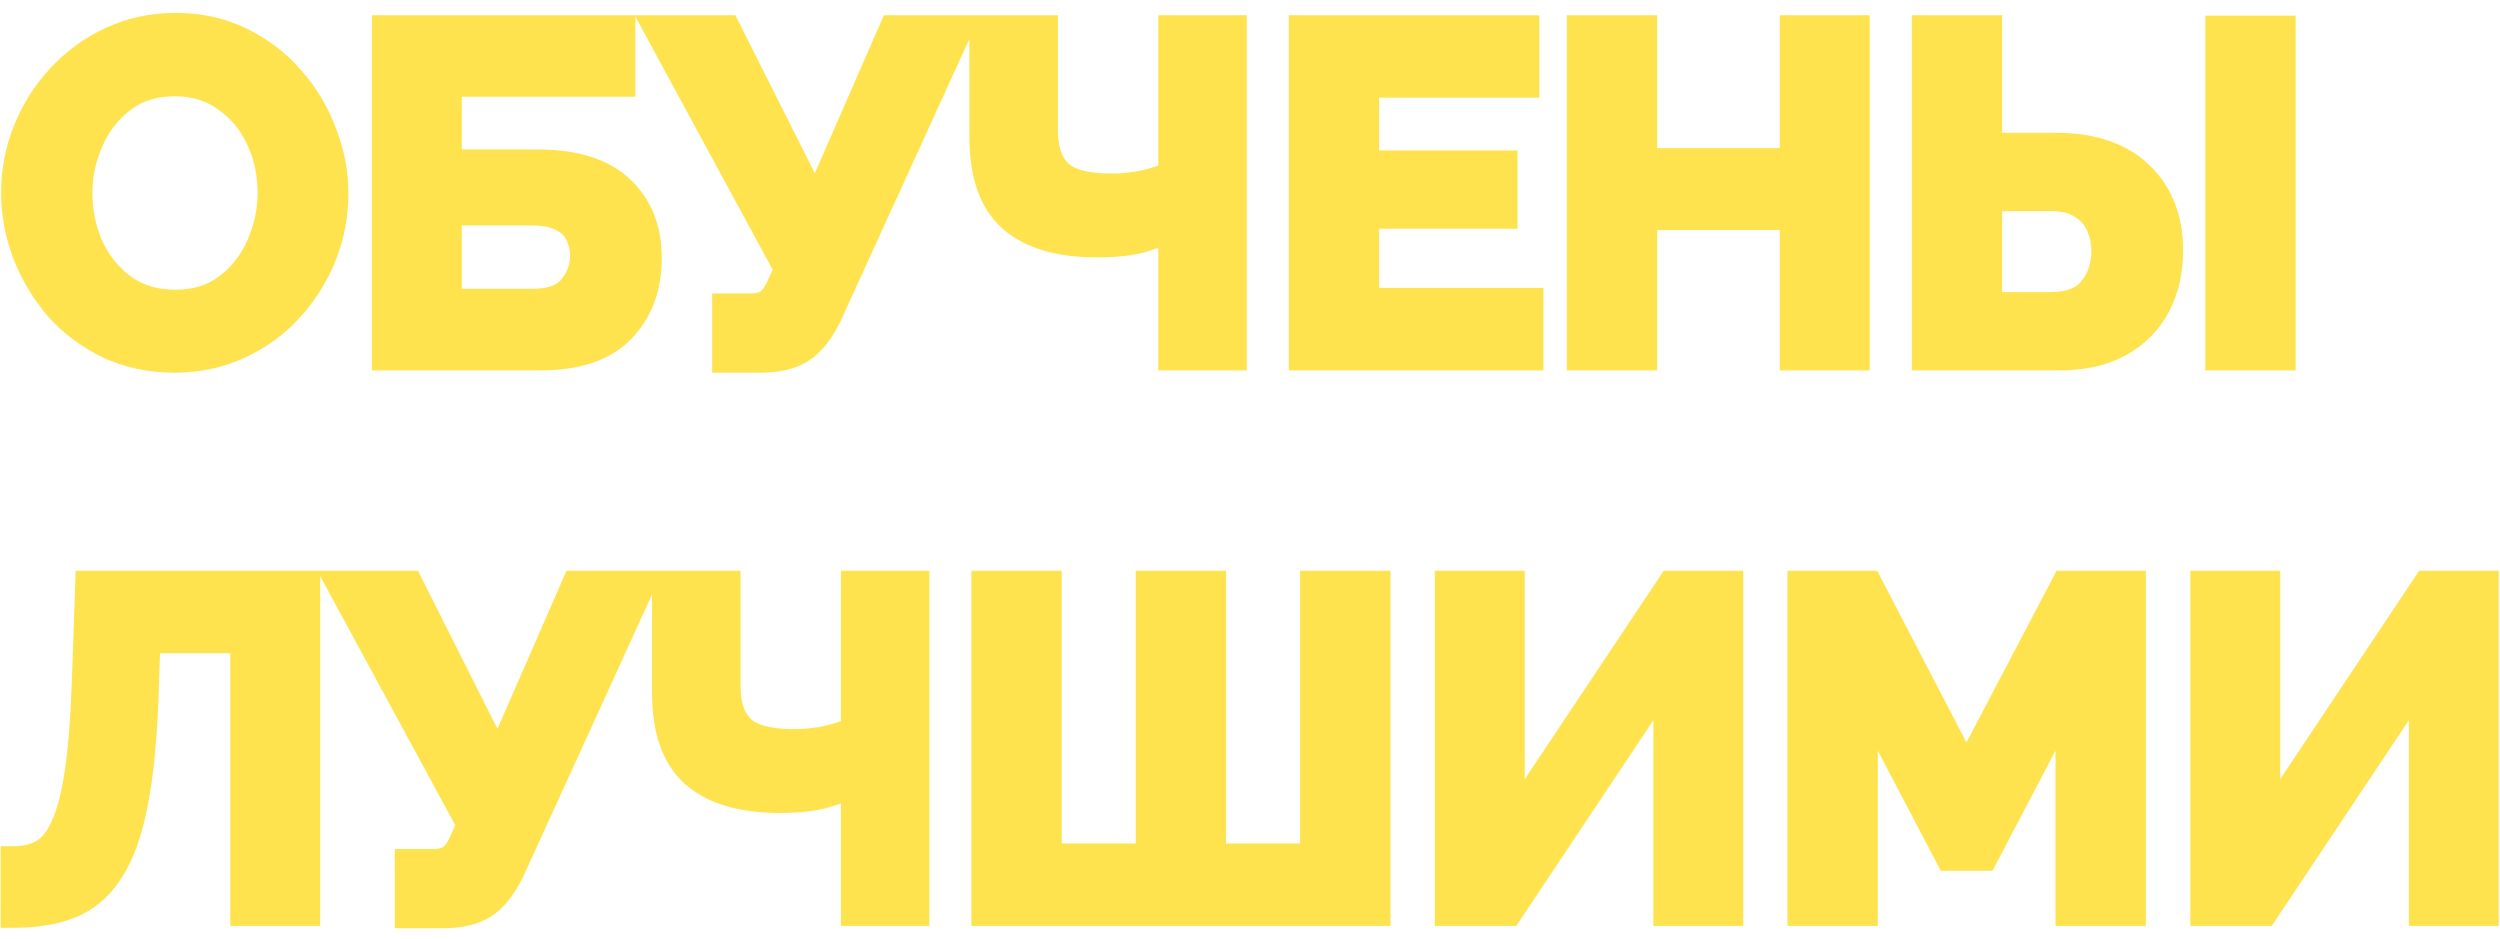
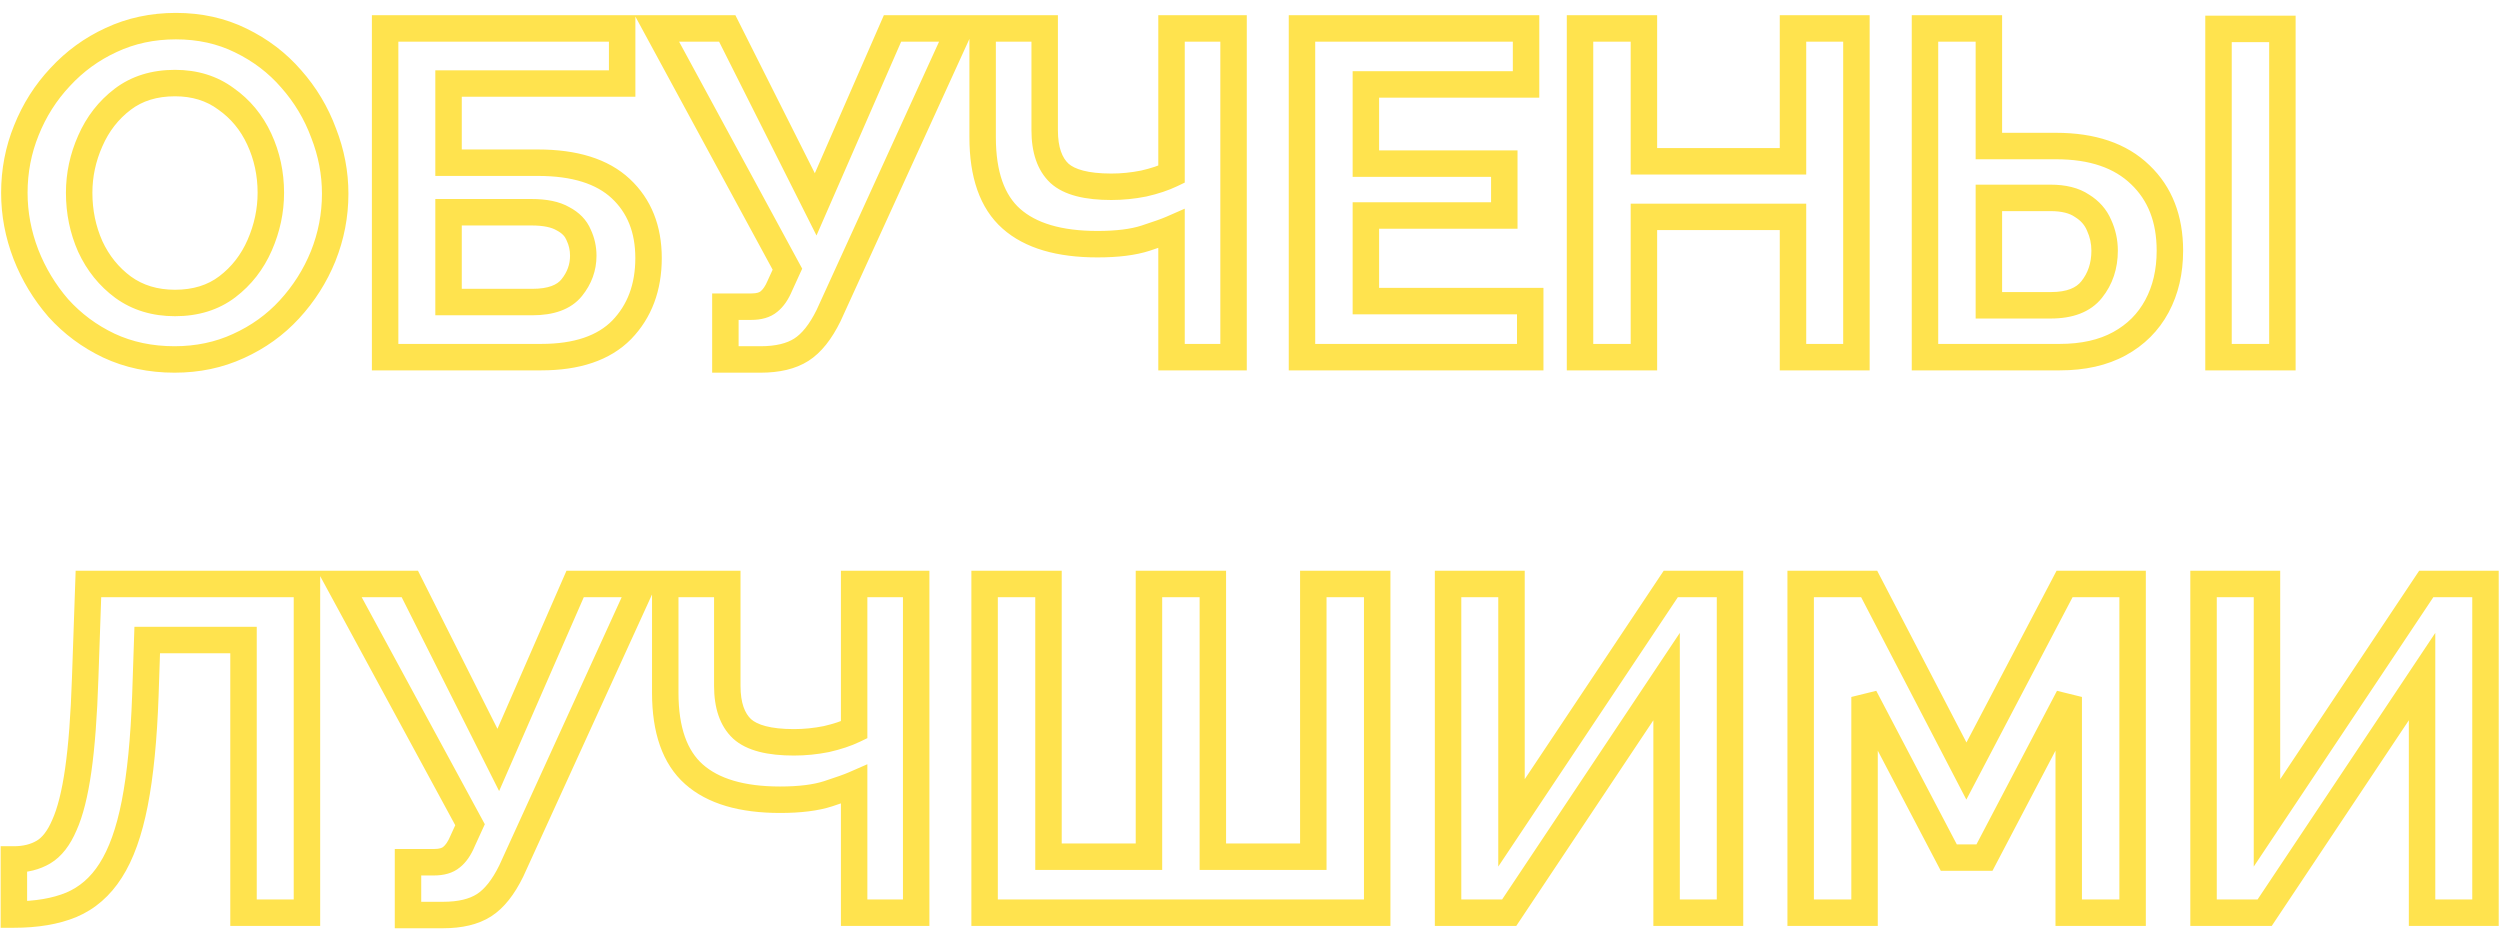
<svg xmlns="http://www.w3.org/2000/svg" width="189" height="71" viewBox="0 0 189 71" fill="none">
-   <path d="M13.195 27.175C11.375 27.175 9.718 26.825 8.225 26.125C6.755 25.425 5.483 24.48 4.41 23.29C3.36 22.077 2.543 20.723 1.96 19.23C1.377 17.713 1.085 16.162 1.085 14.575C1.085 12.918 1.388 11.343 1.995 9.85C2.602 8.333 3.453 6.992 4.55 5.825C5.647 4.635 6.93 3.702 8.4 3.025C9.893 2.325 11.527 1.975 13.3 1.975C15.097 1.975 16.73 2.337 18.2 3.06C19.693 3.783 20.965 4.752 22.015 5.965C23.088 7.178 23.905 8.543 24.465 10.06C25.048 11.553 25.34 13.082 25.34 14.645C25.34 16.278 25.037 17.853 24.43 19.37C23.823 20.863 22.972 22.205 21.875 23.395C20.802 24.562 19.518 25.483 18.025 26.16C16.555 26.837 14.945 27.175 13.195 27.175ZM5.985 14.575C5.985 16.022 6.265 17.375 6.825 18.635C7.408 19.895 8.237 20.922 9.31 21.715C10.407 22.508 11.713 22.905 13.23 22.905C14.793 22.905 16.112 22.497 17.185 21.68C18.258 20.863 19.075 19.813 19.635 18.53C20.195 17.247 20.475 15.928 20.475 14.575C20.475 13.128 20.183 11.775 19.6 10.515C19.017 9.255 18.177 8.24 17.08 7.47C16.007 6.677 14.723 6.28 13.23 6.28C11.667 6.28 10.348 6.688 9.275 7.505C8.202 8.322 7.385 9.372 6.825 10.655C6.265 11.915 5.985 13.222 5.985 14.575ZM29.115 27V2.15H47.035V6.315H33.91V12.3H40.665C43.442 12.3 45.53 12.953 46.93 14.26C48.33 15.567 49.03 17.317 49.03 19.51C49.03 21.727 48.353 23.535 47 24.935C45.647 26.312 43.617 27 40.91 27H29.115ZM33.91 22.835H40.245C41.645 22.835 42.637 22.473 43.22 21.75C43.803 21.027 44.095 20.222 44.095 19.335C44.095 18.775 43.978 18.25 43.745 17.76C43.535 17.247 43.138 16.838 42.555 16.535C41.995 16.208 41.202 16.045 40.175 16.045H33.91V22.835ZM54.839 27.175V23.185H56.799C57.382 23.185 57.826 23.057 58.129 22.8C58.456 22.543 58.736 22.135 58.969 21.575L59.529 20.35L49.659 2.15H54.979L61.664 15.45L67.474 2.15H72.549L62.644 23.85C62.037 25.087 61.349 25.95 60.579 26.44C59.809 26.93 58.782 27.175 57.499 27.175H54.839ZM88.567 27V17.305C88.194 17.468 87.541 17.702 86.608 18.005C85.674 18.308 84.461 18.46 82.968 18.46C80.074 18.46 77.904 17.818 76.457 16.535C75.011 15.252 74.287 13.198 74.287 10.375V2.15H78.978V9.85C78.978 11.32 79.351 12.405 80.097 13.105C80.844 13.782 82.151 14.12 84.017 14.12C84.834 14.12 85.651 14.038 86.468 13.875C87.284 13.688 87.984 13.455 88.567 13.175V2.15H93.257V27H88.567ZM115.685 22.765V27H98.43V2.15H115.37V6.385H103.26V12.37H113.725V16.29H103.26V22.765H115.685ZM140.345 2.15V27H135.55V16.395H124.28V27H119.45V2.15H124.28V12.195H135.55V2.15H140.345ZM145.529 27V2.15H150.359V11.04H155.434C158.188 11.04 160.311 11.763 161.804 13.21C163.298 14.633 164.044 16.547 164.044 18.95C164.044 20.537 163.718 21.937 163.064 23.15C162.411 24.363 161.466 25.308 160.229 25.985C158.993 26.662 157.488 27 155.714 27H145.529ZM167.719 27V2.185H172.549V27H167.719ZM150.359 23.08H155.049C156.473 23.08 157.499 22.683 158.129 21.89C158.783 21.073 159.109 20.093 159.109 18.95C159.109 18.273 158.969 17.632 158.689 17.025C158.433 16.418 158.001 15.928 157.394 15.555C156.811 15.158 156.018 14.96 155.014 14.96H150.359V23.08ZM18.41 69V48.385H11.13L10.99 52.585C10.873 55.875 10.605 58.593 10.185 60.74C9.765 62.887 9.158 64.578 8.365 65.815C7.595 67.028 6.603 67.892 5.39 68.405C4.2 68.895 2.753 69.14 1.05 69.14V64.975C1.913 64.975 2.66 64.788 3.29 64.415C3.92 64.042 4.445 63.365 4.865 62.385C5.308 61.405 5.658 60.017 5.915 58.22C6.172 56.423 6.347 54.102 6.44 51.255L6.685 44.15H23.205V69H18.41ZM30.845 69.175V65.185H32.805C33.388 65.185 33.831 65.057 34.135 64.8C34.462 64.543 34.742 64.135 34.975 63.575L35.535 62.35L25.665 44.15H30.985L37.67 57.45L43.48 44.15H48.555L38.65 65.85C38.043 67.087 37.355 67.95 36.585 68.44C35.815 68.93 34.788 69.175 33.505 69.175H30.845ZM64.573 69V59.305C64.2 59.468 63.547 59.702 62.613 60.005C61.68 60.308 60.467 60.46 58.973 60.46C56.08 60.46 53.91 59.818 52.463 58.535C51.017 57.252 50.293 55.198 50.293 52.375V44.15H54.983V51.85C54.983 53.32 55.357 54.405 56.103 55.105C56.85 55.782 58.157 56.12 60.023 56.12C60.84 56.12 61.657 56.038 62.473 55.875C63.29 55.688 63.99 55.455 64.573 55.175V44.15H69.263V69H64.573ZM74.436 69V44.15H79.266V64.765H86.861V44.15H91.691V64.765H99.286V44.15H104.116V69H74.436ZM109.474 69V44.15H114.269V62.21L126.309 44.15H130.789V69H125.994V51.15L114.094 69H109.474ZM156.395 69V52.69L150.025 64.835H147.33L140.96 52.69V69H136.13V44.15H141.31L148.66 58.29L156.08 44.15H161.225V69H156.395ZM166.588 69V44.15H171.383V62.21L183.423 44.15H187.903V69H183.108V51.15L171.208 69H166.588Z" fill="#FFE34E" />
  <path d="M8.225 26.125L7.795 27.028L7.801 27.03L8.225 26.125ZM4.41 23.29L3.654 23.944L3.661 23.952L3.667 23.96L4.41 23.29ZM1.96 19.23L1.027 19.589L1.029 19.594L1.96 19.23ZM1.995 9.85L2.921 10.226L2.923 10.221L1.995 9.85ZM4.55 5.825L5.279 6.51L5.285 6.503L4.55 5.825ZM8.4 3.025L8.818 3.933L8.824 3.93L8.4 3.025ZM18.2 3.06L17.759 3.957L17.764 3.96L18.2 3.06ZM22.015 5.965L21.259 6.619L21.266 6.628L22.015 5.965ZM24.465 10.06L23.527 10.406L23.53 10.415L23.534 10.424L24.465 10.06ZM24.43 19.37L25.357 19.746L25.358 19.741L24.43 19.37ZM21.875 23.395L21.14 22.717L21.139 22.718L21.875 23.395ZM18.025 26.16L17.612 25.249L17.607 25.252L18.025 26.16ZM6.825 18.635L5.911 19.041L5.914 19.048L5.918 19.055L6.825 18.635ZM9.31 21.715L8.716 22.519L8.724 22.525L9.31 21.715ZM17.185 21.68L17.791 22.476L17.185 21.68ZM19.635 18.53L20.552 18.93V18.93L19.635 18.53ZM19.6 10.515L18.692 10.935L19.6 10.515ZM17.08 7.47L16.486 8.274L16.495 8.281L16.505 8.288L17.08 7.47ZM9.275 7.505L8.669 6.709L8.669 6.709L9.275 7.505ZM6.825 10.655L7.739 11.061L7.742 11.055L6.825 10.655ZM13.195 26.175C11.506 26.175 9.997 25.851 8.649 25.22L7.801 27.03C9.44 27.799 11.244 28.175 13.195 28.175V26.175ZM8.655 25.222C7.301 24.578 6.137 23.711 5.153 22.62L3.667 23.96C4.83 25.249 6.209 26.272 7.795 27.028L8.655 25.222ZM5.166 22.636C4.191 21.508 3.433 20.253 2.891 18.866L1.029 19.594C1.653 21.193 2.529 22.645 3.654 23.944L5.166 22.636ZM2.893 18.871C2.353 17.466 2.085 16.036 2.085 14.575H0.085C0.085 16.287 0.4 17.961 1.027 19.589L2.893 18.871ZM2.085 14.575C2.085 13.044 2.365 11.597 2.921 10.226L1.069 9.474C0.412 11.09 0.085 12.793 0.085 14.575H2.085ZM2.923 10.221C3.485 8.818 4.269 7.584 5.279 6.51L3.821 5.14C2.637 6.4 1.719 7.848 1.067 9.479L2.923 10.221ZM5.285 6.503C6.293 5.41 7.468 4.555 8.818 3.933L7.982 2.117C6.392 2.848 5.001 3.86 3.815 5.147L5.285 6.503ZM8.824 3.93C10.175 3.297 11.662 2.975 13.3 2.975V0.975C11.391 0.975 9.612 1.353 7.976 2.12L8.824 3.93ZM13.3 2.975C14.959 2.975 16.439 3.308 17.759 3.957L18.642 2.163C17.021 1.365 15.235 0.975 13.3 0.975V2.975ZM17.764 3.96C19.139 4.626 20.301 5.512 21.259 6.619L22.771 5.311C21.629 3.991 20.247 2.941 18.636 2.16L17.764 3.96ZM21.266 6.628C22.257 7.748 23.01 9.006 23.527 10.406L25.403 9.714C24.8 8.081 23.919 6.608 22.764 5.302L21.266 6.628ZM23.534 10.424C24.073 11.804 24.34 13.209 24.34 14.645H26.34C26.34 12.954 26.024 11.302 25.396 9.696L23.534 10.424ZM24.34 14.645C24.34 16.151 24.061 17.6 23.502 18.999L25.358 19.741C26.012 18.107 26.34 16.406 26.34 14.645H24.34ZM23.503 18.994C22.942 20.375 22.155 21.615 21.14 22.717L22.61 24.073C23.788 22.795 24.704 21.351 25.357 19.746L23.503 18.994ZM21.139 22.718C20.16 23.782 18.988 24.626 17.612 25.249L18.438 27.071C20.049 26.341 21.444 25.341 22.611 24.072L21.139 22.718ZM17.607 25.252C16.278 25.863 14.813 26.175 13.195 26.175V28.175C15.077 28.175 16.832 27.81 18.443 27.068L17.607 25.252ZM4.985 14.575C4.985 16.155 5.292 17.647 5.911 19.041L7.739 18.229C7.238 17.103 6.985 15.889 6.985 14.575H4.985ZM5.918 19.055C6.568 20.461 7.502 21.622 8.716 22.519L9.904 20.911C8.972 20.221 8.248 19.329 7.732 18.215L5.918 19.055ZM8.724 22.525C10.011 23.457 11.529 23.905 13.23 23.905V21.905C11.897 21.905 10.802 21.56 9.896 20.905L8.724 22.525ZM13.23 23.905C14.976 23.905 16.516 23.445 17.791 22.476L16.579 20.884C15.707 21.548 14.611 21.905 13.23 21.905V23.905ZM17.791 22.476C19.005 21.552 19.926 20.363 20.552 18.93L18.718 18.13C18.224 19.263 17.512 20.175 16.579 20.884L17.791 22.476ZM20.552 18.93C21.165 17.525 21.475 16.071 21.475 14.575H19.475C19.475 15.786 19.225 16.968 18.718 18.13L20.552 18.93ZM21.475 14.575C21.475 12.989 21.154 11.492 20.508 10.095L18.692 10.935C19.212 12.058 19.475 13.267 19.475 14.575H21.475ZM20.508 10.095C19.853 8.681 18.901 7.526 17.655 6.652L16.505 8.288C17.453 8.954 18.18 9.829 18.692 10.935L20.508 10.095ZM17.674 6.666C16.409 5.73 14.911 5.28 13.23 5.28V7.28C14.536 7.28 15.605 7.623 16.486 8.274L17.674 6.666ZM13.23 5.28C11.484 5.28 9.944 5.74 8.669 6.709L9.881 8.301C10.753 7.637 11.849 7.28 13.23 7.28V5.28ZM8.669 6.709C7.455 7.633 6.534 8.822 5.908 10.255L7.742 11.055C8.236 9.922 8.948 9.01 9.881 8.301L8.669 6.709ZM5.911 10.249C5.295 11.634 4.985 13.079 4.985 14.575H6.985C6.985 13.364 7.235 12.196 7.739 11.061L5.911 10.249ZM29.115 27H28.115V28H29.115V27ZM29.115 2.15V1.15H28.115V2.15H29.115ZM47.035 2.15H48.035V1.15H47.035V2.15ZM47.035 6.315V7.315H48.035V6.315H47.035ZM33.91 6.315V5.315H32.91V6.315H33.91ZM33.91 12.3H32.91V13.3H33.91V12.3ZM47 24.935L47.713 25.636L47.719 25.63L47 24.935ZM33.91 22.835H32.91V23.835H33.91V22.835ZM43.22 21.75L43.998 22.378L43.22 21.75ZM43.745 17.76L42.819 18.139L42.83 18.165L42.842 18.19L43.745 17.76ZM42.555 16.535L42.051 17.399L42.072 17.411L42.094 17.422L42.555 16.535ZM33.91 16.045V15.045H32.91V16.045H33.91ZM30.115 27V2.15H28.115V27H30.115ZM29.115 3.15H47.035V1.15H29.115V3.15ZM46.035 2.15V6.315H48.035V2.15H46.035ZM47.035 5.315H33.91V7.315H47.035V5.315ZM32.91 6.315V12.3H34.91V6.315H32.91ZM33.91 13.3H40.665V11.3H33.91V13.3ZM40.665 13.3C43.301 13.3 45.102 13.921 46.248 14.991L47.612 13.529C45.959 11.985 43.582 11.3 40.665 11.3V13.3ZM46.248 14.991C47.415 16.08 48.03 17.55 48.03 19.51H50.03C50.03 17.084 49.245 15.053 47.612 13.529L46.248 14.991ZM48.03 19.51C48.03 21.506 47.429 23.053 46.281 24.24L47.719 25.63C49.278 24.017 50.03 21.947 50.03 19.51H48.03ZM46.287 24.234C45.187 25.353 43.458 26 40.91 26V28C43.775 28 46.107 27.27 47.713 25.636L46.287 24.234ZM40.91 26H29.115V28H40.91V26ZM33.91 23.835H40.245V21.835H33.91V23.835ZM40.245 23.835C41.791 23.835 43.145 23.436 43.998 22.378L42.442 21.122C42.128 21.511 41.499 21.835 40.245 21.835V23.835ZM43.998 22.378C44.718 21.486 45.095 20.462 45.095 19.335H43.095C43.095 19.982 42.889 20.567 42.442 21.122L43.998 22.378ZM45.095 19.335C45.095 18.631 44.947 17.959 44.648 17.33L42.842 18.19C43.01 18.541 43.095 18.919 43.095 19.335H45.095ZM44.671 17.381C44.355 16.61 43.769 16.039 43.016 15.648L42.094 17.422C42.508 17.638 42.715 17.884 42.819 18.139L44.671 17.381ZM43.059 15.671C42.282 15.218 41.285 15.045 40.175 15.045V17.045C41.118 17.045 41.709 17.199 42.051 17.399L43.059 15.671ZM40.175 15.045H33.91V17.045H40.175V15.045ZM32.91 16.045V22.835H34.91V16.045H32.91ZM54.839 27.175H53.839V28.175H54.839V27.175ZM54.839 23.185V22.185H53.839V23.185H54.839ZM58.129 22.8L57.511 22.014L57.497 22.025L57.483 22.037L58.129 22.8ZM58.969 21.575L58.059 21.159L58.052 21.175L58.046 21.19L58.969 21.575ZM59.529 20.35L60.438 20.766L60.646 20.312L60.408 19.873L59.529 20.35ZM49.659 2.15V1.15H47.979L48.78 2.627L49.659 2.15ZM54.979 2.15L55.873 1.701L55.596 1.15H54.979V2.15ZM61.664 15.45L60.77 15.899L61.727 17.803L62.58 15.85L61.664 15.45ZM67.474 2.15V1.15H66.82L66.558 1.75L67.474 2.15ZM72.549 2.15L73.459 2.565L74.105 1.15H72.549V2.15ZM62.644 23.85L63.542 24.29L63.548 24.278L63.554 24.265L62.644 23.85ZM60.579 26.44L60.042 25.596L60.579 26.44ZM55.839 27.175V23.185H53.839V27.175H55.839ZM54.839 24.185H56.799V22.185H54.839V24.185ZM56.799 24.185C57.511 24.185 58.223 24.03 58.775 23.563L57.483 22.037C57.428 22.083 57.254 22.185 56.799 22.185V24.185ZM58.747 23.586C59.256 23.186 59.621 22.61 59.892 21.96L58.046 21.19C57.85 21.66 57.656 21.9 57.511 22.014L58.747 23.586ZM59.879 21.991L60.438 20.766L58.62 19.934L58.059 21.159L59.879 21.991ZM60.408 19.873L50.538 1.673L48.78 2.627L58.65 20.827L60.408 19.873ZM49.659 3.15H54.979V1.15H49.659V3.15ZM54.086 2.599L60.77 15.899L62.557 15.001L55.873 1.701L54.086 2.599ZM62.58 15.85L68.39 2.55L66.558 1.75L60.748 15.05L62.58 15.85ZM67.474 3.15H72.549V1.15H67.474V3.15ZM71.639 1.735L61.734 23.435L63.554 24.265L73.459 2.565L71.639 1.735ZM61.746 23.41C61.182 24.559 60.597 25.243 60.042 25.596L61.116 27.284C62.101 26.657 62.892 25.614 63.542 24.29L61.746 23.41ZM60.042 25.596C59.485 25.951 58.666 26.175 57.499 26.175V28.175C58.899 28.175 60.133 27.909 61.116 27.284L60.042 25.596ZM57.499 26.175H54.839V28.175H57.499V26.175ZM88.567 27H87.567V28H88.567V27ZM88.567 17.305H89.567V15.776L88.167 16.389L88.567 17.305ZM86.608 18.005L86.917 18.956L86.608 18.005ZM76.457 16.535L77.121 15.787L76.457 16.535ZM74.287 2.15V1.15H73.287V2.15H74.287ZM78.978 2.15H79.978V1.15H78.978V2.15ZM80.097 13.105L79.414 13.835L79.42 13.84L79.426 13.846L80.097 13.105ZM86.468 13.875L86.664 14.856L86.677 14.853L86.69 14.85L86.468 13.875ZM88.567 13.175L89 14.076L89.567 13.804V13.175H88.567ZM88.567 2.15V1.15H87.567V2.15H88.567ZM93.257 2.15H94.257V1.15H93.257V2.15ZM93.257 27V28H94.257V27H93.257ZM89.567 27V17.305H87.567V27H89.567ZM88.167 16.389C87.843 16.53 87.232 16.751 86.298 17.054L86.917 18.956C87.85 18.653 88.545 18.406 88.968 18.221L88.167 16.389ZM86.298 17.054C85.503 17.313 84.405 17.46 82.968 17.46V19.46C84.517 19.46 85.846 19.304 86.917 18.956L86.298 17.054ZM82.968 17.46C80.201 17.46 78.312 16.844 77.121 15.787L75.794 17.283C77.496 18.793 79.948 19.46 82.968 19.46V17.46ZM77.121 15.787C75.972 14.767 75.287 13.046 75.287 10.375H73.287C73.287 13.35 74.05 15.736 75.794 17.283L77.121 15.787ZM75.287 10.375V2.15H73.287V10.375H75.287ZM74.287 3.15H78.978V1.15H74.287V3.15ZM77.978 2.15V9.85H79.978V2.15H77.978ZM77.978 9.85C77.978 11.474 78.391 12.876 79.414 13.835L80.781 12.376C80.311 11.934 79.978 11.166 79.978 9.85H77.978ZM79.426 13.846C80.46 14.783 82.091 15.12 84.017 15.12V13.12C82.211 13.12 81.229 12.78 80.769 12.364L79.426 13.846ZM84.017 15.12C84.901 15.12 85.784 15.032 86.664 14.856L86.271 12.894C85.518 13.045 84.767 13.12 84.017 13.12V15.12ZM86.69 14.85C87.559 14.651 88.334 14.396 89 14.076L88.135 12.274C87.635 12.514 87.009 12.726 86.245 12.9L86.69 14.85ZM89.567 13.175V2.15H87.567V13.175H89.567ZM88.567 3.15H93.257V1.15H88.567V3.15ZM92.257 2.15V27H94.257V2.15H92.257ZM93.257 26H88.567V28H93.257V26ZM115.685 22.765H116.685V21.765H115.685V22.765ZM115.685 27V28H116.685V27H115.685ZM98.43 27H97.43V28H98.43V27ZM98.43 2.15V1.15H97.43V2.15H98.43ZM115.37 2.15H116.37V1.15H115.37V2.15ZM115.37 6.385V7.385H116.37V6.385H115.37ZM103.26 6.385V5.385H102.26V6.385H103.26ZM103.26 12.37H102.26V13.37H103.26V12.37ZM113.725 12.37H114.725V11.37H113.725V12.37ZM113.725 16.29V17.29H114.725V16.29H113.725ZM103.26 16.29V15.29H102.26V16.29H103.26ZM103.26 22.765H102.26V23.765H103.26V22.765ZM114.685 22.765V27H116.685V22.765H114.685ZM115.685 26H98.43V28H115.685V26ZM99.43 27V2.15H97.43V27H99.43ZM98.43 3.15H115.37V1.15H98.43V3.15ZM114.37 2.15V6.385H116.37V2.15H114.37ZM115.37 5.385H103.26V7.385H115.37V5.385ZM102.26 6.385V12.37H104.26V6.385H102.26ZM103.26 13.37H113.725V11.37H103.26V13.37ZM112.725 12.37V16.29H114.725V12.37H112.725ZM113.725 15.29H103.26V17.29H113.725V15.29ZM102.26 16.29V22.765H104.26V16.29H102.26ZM103.26 23.765H115.685V21.765H103.26V23.765ZM140.345 2.15H141.345V1.15H140.345V2.15ZM140.345 27V28H141.345V27H140.345ZM135.55 27H134.55V28H135.55V27ZM135.55 16.395H136.55V15.395H135.55V16.395ZM124.28 16.395V15.395H123.28V16.395H124.28ZM124.28 27V28H125.28V27H124.28ZM119.45 27H118.45V28H119.45V27ZM119.45 2.15V1.15H118.45V2.15H119.45ZM124.28 2.15H125.28V1.15H124.28V2.15ZM124.28 12.195H123.28V13.195H124.28V12.195ZM135.55 12.195V13.195H136.55V12.195H135.55ZM135.55 2.15V1.15H134.55V2.15H135.55ZM139.345 2.15V27H141.345V2.15H139.345ZM140.345 26H135.55V28H140.345V26ZM136.55 27V16.395H134.55V27H136.55ZM135.55 15.395H124.28V17.395H135.55V15.395ZM123.28 16.395V27H125.28V16.395H123.28ZM124.28 26H119.45V28H124.28V26ZM120.45 27V2.15H118.45V27H120.45ZM119.45 3.15H124.28V1.15H119.45V3.15ZM123.28 2.15V12.195H125.28V2.15H123.28ZM124.28 13.195H135.55V11.195H124.28V13.195ZM136.55 12.195V2.15H134.55V12.195H136.55ZM135.55 3.15H140.345V1.15H135.55V3.15ZM145.529 27H144.529V28H145.529V27ZM145.529 2.15V1.15H144.529V2.15H145.529ZM150.359 2.15H151.359V1.15H150.359V2.15ZM150.359 11.04H149.359V12.04H150.359V11.04ZM161.804 13.21L161.109 13.928L161.115 13.934L161.804 13.21ZM163.064 23.15L162.184 22.676L163.064 23.15ZM160.229 25.985L159.749 25.108L160.229 25.985ZM167.719 27H166.719V28H167.719V27ZM167.719 2.185V1.185H166.719V2.185H167.719ZM172.549 2.185H173.549V1.185H172.549V2.185ZM172.549 27V28H173.549V27H172.549ZM150.359 23.08H149.359V24.08H150.359V23.08ZM158.129 21.89L157.349 21.265L157.346 21.268L158.129 21.89ZM158.689 17.025L157.768 17.415L157.775 17.43L157.781 17.444L158.689 17.025ZM157.394 15.555L156.832 16.382L156.851 16.395L156.87 16.407L157.394 15.555ZM150.359 14.96V13.96H149.359V14.96H150.359ZM146.529 27V2.15H144.529V27H146.529ZM145.529 3.15H150.359V1.15H145.529V3.15ZM149.359 2.15V11.04H151.359V2.15H149.359ZM150.359 12.04H155.434V10.04H150.359V12.04ZM155.434 12.04C158.015 12.04 159.856 12.715 161.109 13.928L162.5 12.492C160.766 10.812 158.361 10.04 155.434 10.04V12.04ZM161.115 13.934C162.377 15.137 163.044 16.771 163.044 18.95H165.044C165.044 16.322 164.219 14.13 162.494 12.486L161.115 13.934ZM163.044 18.95C163.044 20.396 162.748 21.629 162.184 22.676L163.945 23.624C164.688 22.244 165.044 20.677 165.044 18.95H163.044ZM162.184 22.676C161.625 23.715 160.821 24.522 159.749 25.108L160.709 26.862C162.112 26.095 163.198 25.012 163.945 23.624L162.184 22.676ZM159.749 25.108C158.693 25.686 157.363 26 155.714 26V28C157.613 28 159.292 27.638 160.709 26.862L159.749 25.108ZM155.714 26H145.529V28H155.714V26ZM168.719 27V2.185H166.719V27H168.719ZM167.719 3.185H172.549V1.185H167.719V3.185ZM171.549 2.185V27H173.549V2.185H171.549ZM172.549 26H167.719V28H172.549V26ZM150.359 24.08H155.049V22.08H150.359V24.08ZM155.049 24.08C156.648 24.08 158.025 23.63 158.913 22.512L157.346 21.268C156.974 21.736 156.298 22.08 155.049 22.08V24.08ZM158.91 22.515C159.719 21.504 160.109 20.298 160.109 18.95H158.109C158.109 19.889 157.847 20.643 157.349 21.265L158.91 22.515ZM160.109 18.95C160.109 18.131 159.939 17.346 159.597 16.606L157.781 17.444C158 17.918 158.109 18.416 158.109 18.95H160.109ZM159.61 16.635C159.266 15.821 158.687 15.176 157.919 14.703L156.87 16.407C157.315 16.68 157.6 17.015 157.768 17.415L159.61 16.635ZM157.957 14.728C157.151 14.18 156.137 13.96 155.014 13.96V15.96C155.898 15.96 156.471 16.136 156.832 16.382L157.957 14.728ZM155.014 13.96H150.359V15.96H155.014V13.96ZM149.359 14.96V23.08H151.359V14.96H149.359ZM18.41 69H17.41V70H18.41V69ZM18.41 48.385H19.41V47.385H18.41V48.385ZM11.13 48.385V47.385H10.163L10.131 48.352L11.13 48.385ZM10.99 52.585L11.989 52.62L11.989 52.618L10.99 52.585ZM10.185 60.74L9.204 60.548L10.185 60.74ZM8.365 65.815L7.523 65.275L7.521 65.279L8.365 65.815ZM5.39 68.405L5.771 69.33L5.78 69.326L5.39 68.405ZM1.05 69.14H0.05V70.14H1.05V69.14ZM1.05 64.975V63.975H0.05V64.975H1.05ZM3.29 64.415L2.78 63.555H2.78L3.29 64.415ZM4.865 62.385L3.954 61.973L3.95 61.982L3.946 61.991L4.865 62.385ZM5.915 58.22L6.905 58.361L5.915 58.22ZM6.44 51.255L5.441 51.221L5.441 51.222L6.44 51.255ZM6.685 44.15V43.15H5.719L5.686 44.115L6.685 44.15ZM23.205 44.15H24.205V43.15H23.205V44.15ZM23.205 69V70H24.205V69H23.205ZM19.41 69V48.385H17.41V69H19.41ZM18.41 47.385H11.13V49.385H18.41V47.385ZM10.131 48.352L9.991 52.552L11.989 52.618L12.129 48.418L10.131 48.352ZM9.991 52.55C9.875 55.81 9.61 58.472 9.204 60.548L11.166 60.932C11.6 58.715 11.872 55.94 11.989 52.62L9.991 52.55ZM9.204 60.548C8.797 62.626 8.224 64.183 7.523 65.275L9.207 66.355C10.093 64.974 10.733 63.148 11.166 60.932L9.204 60.548ZM7.521 65.279C6.849 66.337 6.009 67.057 5 67.484L5.78 69.326C7.197 68.726 8.341 67.719 9.209 66.351L7.521 65.279ZM5.009 67.48C3.972 67.907 2.663 68.14 1.05 68.14V70.14C2.844 70.14 4.428 69.883 5.771 69.33L5.009 67.48ZM2.05 69.14V64.975H0.05V69.14H2.05ZM1.05 65.975C2.06 65.975 2.99 65.755 3.8 65.275L2.78 63.555C2.33 63.821 1.766 63.975 1.05 63.975V65.975ZM3.8 65.275C4.678 64.755 5.317 63.869 5.784 62.779L3.946 61.991C3.573 62.861 3.162 63.329 2.78 63.555L3.8 65.275ZM5.776 62.797C6.276 61.692 6.643 60.197 6.905 58.361L4.925 58.079C4.674 59.837 4.341 61.118 3.954 61.973L5.776 62.797ZM6.905 58.361C7.169 56.514 7.346 54.153 7.439 51.288L5.441 51.222C5.348 54.05 5.175 56.332 4.925 58.079L6.905 58.361ZM7.439 51.289L7.684 44.184L5.686 44.115L5.441 51.221L7.439 51.289ZM6.685 45.15H23.205V43.15H6.685V45.15ZM22.205 44.15V69H24.205V44.15H22.205ZM23.205 68H18.41V70H23.205V68ZM30.845 69.175H29.845V70.175H30.845V69.175ZM30.845 65.185V64.185H29.845V65.185H30.845ZM34.135 64.8L33.517 64.014L33.503 64.025L33.489 64.037L34.135 64.8ZM34.975 63.575L34.065 63.159L34.058 63.175L34.052 63.19L34.975 63.575ZM35.535 62.35L36.444 62.766L36.652 62.312L36.414 61.873L35.535 62.35ZM25.665 44.15V43.15H23.985L24.786 44.627L25.665 44.15ZM30.985 44.15L31.878 43.701L31.601 43.15H30.985V44.15ZM37.67 57.45L36.776 57.899L37.733 59.803L38.586 57.85L37.67 57.45ZM43.48 44.15V43.15H42.825L42.563 43.75L43.48 44.15ZM48.555 44.15L49.465 44.565L50.111 43.15H48.555V44.15ZM38.65 65.85L39.548 66.29L39.554 66.278L39.56 66.265L38.65 65.85ZM36.585 68.44L36.048 67.596L36.585 68.44ZM31.845 69.175V65.185H29.845V69.175H31.845ZM30.845 66.185H32.805V64.185H30.845V66.185ZM32.805 66.185C33.517 66.185 34.229 66.03 34.781 65.563L33.489 64.037C33.434 64.083 33.259 64.185 32.805 64.185V66.185ZM34.753 65.586C35.262 65.186 35.627 64.61 35.898 63.96L34.052 63.19C33.856 63.66 33.661 63.9 33.517 64.014L34.753 65.586ZM35.884 63.991L36.444 62.766L34.625 61.934L34.065 63.159L35.884 63.991ZM36.414 61.873L26.544 43.673L24.786 44.627L34.656 62.827L36.414 61.873ZM25.665 45.15H30.985V43.15H25.665V45.15ZM30.091 44.599L36.776 57.899L38.563 57.001L31.878 43.701L30.091 44.599ZM38.586 57.85L44.396 44.55L42.563 43.75L36.754 57.05L38.586 57.85ZM43.48 45.15H48.555V43.15H43.48V45.15ZM47.645 43.735L37.74 65.435L39.56 66.265L49.465 44.565L47.645 43.735ZM37.752 65.41C37.188 66.559 36.603 67.243 36.048 67.596L37.122 69.284C38.107 68.657 38.898 67.614 39.548 66.29L37.752 65.41ZM36.048 67.596C35.491 67.951 34.672 68.175 33.505 68.175V70.175C34.904 70.175 36.139 69.909 37.122 69.284L36.048 67.596ZM33.505 68.175H30.845V70.175H33.505V68.175ZM64.573 69H63.573V70H64.573V69ZM64.573 59.305H65.573V57.776L64.172 58.389L64.573 59.305ZM62.613 60.005L62.922 60.956L62.613 60.005ZM52.463 58.535L53.127 57.787L53.127 57.787L52.463 58.535ZM50.293 44.15V43.15H49.293V44.15H50.293ZM54.983 44.15H55.983V43.15H54.983V44.15ZM56.103 55.105L55.419 55.834L55.426 55.84L55.432 55.846L56.103 55.105ZM62.473 55.875L62.669 56.856L62.683 56.853L62.696 56.85L62.473 55.875ZM64.573 55.175L65.006 56.077L65.573 55.804V55.175H64.573ZM64.573 44.15V43.15H63.573V44.15H64.573ZM69.263 44.15H70.263V43.15H69.263V44.15ZM69.263 69V70H70.263V69H69.263ZM65.573 69V59.305H63.573V69H65.573ZM64.172 58.389C63.849 58.53 63.238 58.751 62.304 59.054L62.922 60.956C63.856 60.653 64.551 60.406 64.974 60.221L64.172 58.389ZM62.304 59.054C61.508 59.313 60.41 59.46 58.973 59.46V61.46C60.523 61.46 61.852 61.304 62.922 60.956L62.304 59.054ZM58.973 59.46C56.207 59.46 54.318 58.844 53.127 57.787L51.8 59.283C53.502 60.793 55.953 61.46 58.973 61.46V59.46ZM53.127 57.787C51.977 56.767 51.293 55.046 51.293 52.375H49.293C49.293 55.35 50.056 57.736 51.8 59.283L53.127 57.787ZM51.293 52.375V44.15H49.293V52.375H51.293ZM50.293 45.15H54.983V43.15H50.293V45.15ZM53.983 44.15V51.85H55.983V44.15H53.983ZM53.983 51.85C53.983 53.474 54.396 54.876 55.419 55.834L56.787 54.376C56.317 53.934 55.983 53.166 55.983 51.85H53.983ZM55.432 55.846C56.466 56.783 58.096 57.12 60.023 57.12V55.12C58.217 55.12 57.234 54.781 56.775 54.364L55.432 55.846ZM60.023 57.12C60.907 57.12 61.789 57.032 62.669 56.856L62.277 54.894C61.524 55.045 60.773 55.12 60.023 55.12V57.12ZM62.696 56.85C63.565 56.651 64.34 56.397 65.006 56.077L64.141 54.273C63.641 54.514 63.015 54.725 62.251 54.9L62.696 56.85ZM65.573 55.175V44.15H63.573V55.175H65.573ZM64.573 45.15H69.263V43.15H64.573V45.15ZM68.263 44.15V69H70.263V44.15H68.263ZM69.263 68H64.573V70H69.263V68ZM74.436 69H73.436V70H74.436V69ZM74.436 44.15V43.15H73.436V44.15H74.436ZM79.266 44.15H80.266V43.15H79.266V44.15ZM79.266 64.765H78.266V65.765H79.266V64.765ZM86.861 64.765V65.765H87.861V64.765H86.861ZM86.861 44.15V43.15H85.861V44.15H86.861ZM91.691 44.15H92.691V43.15H91.691V44.15ZM91.691 64.765H90.691V65.765H91.691V64.765ZM99.286 64.765V65.765H100.286V64.765H99.286ZM99.286 44.15V43.15H98.286V44.15H99.286ZM104.116 44.15H105.116V43.15H104.116V44.15ZM104.116 69V70H105.116V69H104.116ZM75.436 69V44.15H73.436V69H75.436ZM74.436 45.15H79.266V43.15H74.436V45.15ZM78.266 44.15V64.765H80.266V44.15H78.266ZM79.266 65.765H86.861V63.765H79.266V65.765ZM87.861 64.765V44.15H85.861V64.765H87.861ZM86.861 45.15H91.691V43.15H86.861V45.15ZM90.691 44.15V64.765H92.691V44.15H90.691ZM91.691 65.765H99.286V63.765H91.691V65.765ZM100.286 64.765V44.15H98.286V64.765H100.286ZM99.286 45.15H104.116V43.15H99.286V45.15ZM103.116 44.15V69H105.116V44.15H103.116ZM104.116 68H74.436V70H104.116V68ZM109.474 69H108.474V70H109.474V69ZM109.474 44.15V43.15H108.474V44.15H109.474ZM114.269 44.15H115.269V43.15H114.269V44.15ZM114.269 62.21H113.269V65.513L115.101 62.765L114.269 62.21ZM126.309 44.15V43.15H125.774L125.477 43.595L126.309 44.15ZM130.789 44.15H131.789V43.15H130.789V44.15ZM130.789 69V70H131.789V69H130.789ZM125.994 69H124.994V70H125.994V69ZM125.994 51.15H126.994V47.847L125.162 50.595L125.994 51.15ZM114.094 69V70H114.629L114.926 69.555L114.094 69ZM110.474 69V44.15H108.474V69H110.474ZM109.474 45.15H114.269V43.15H109.474V45.15ZM113.269 44.15V62.21H115.269V44.15H113.269ZM115.101 62.765L127.141 44.705L125.477 43.595L113.437 61.655L115.101 62.765ZM126.309 45.15H130.789V43.15H126.309V45.15ZM129.789 44.15V69H131.789V44.15H129.789ZM130.789 68H125.994V70H130.789V68ZM126.994 69V51.15H124.994V69H126.994ZM125.162 50.595L113.262 68.445L114.926 69.555L126.826 51.705L125.162 50.595ZM114.094 68H109.474V70H114.094V68ZM156.395 69H155.395V70H156.395V69ZM156.395 52.69H157.395L155.509 52.225L156.395 52.69ZM150.025 64.835V65.835H150.63L150.911 65.299L150.025 64.835ZM147.33 64.835L146.444 65.299L146.725 65.835H147.33V64.835ZM140.96 52.69L141.846 52.225L139.96 52.69H140.96ZM140.96 69V70H141.96V69H140.96ZM136.13 69H135.13V70H136.13V69ZM136.13 44.15V43.15H135.13V44.15H136.13ZM141.31 44.15L142.197 43.689L141.917 43.15H141.31V44.15ZM148.66 58.29L147.773 58.751L148.656 60.45L149.546 58.755L148.66 58.29ZM156.08 44.15V43.15H155.475L155.195 43.685L156.08 44.15ZM161.225 44.15H162.225V43.15H161.225V44.15ZM161.225 69V70H162.225V69H161.225ZM157.395 69V52.69H155.395V69H157.395ZM155.509 52.225L149.139 64.371L150.911 65.299L157.281 53.154L155.509 52.225ZM150.025 63.835H147.33V65.835H150.025V63.835ZM148.216 64.371L141.846 52.225L140.074 53.154L146.444 65.299L148.216 64.371ZM139.96 52.69V69H141.96V52.69H139.96ZM140.96 68H136.13V70H140.96V68ZM137.13 69V44.15H135.13V69H137.13ZM136.13 45.15H141.31V43.15H136.13V45.15ZM140.423 44.611L147.773 58.751L149.547 57.829L142.197 43.689L140.423 44.611ZM149.546 58.755L156.966 44.615L155.195 43.685L147.775 57.825L149.546 58.755ZM156.08 45.15H161.225V43.15H156.08V45.15ZM160.225 44.15V69H162.225V44.15H160.225ZM161.225 68H156.395V70H161.225V68ZM166.588 69H165.588V70H166.588V69ZM166.588 44.15V43.15H165.588V44.15H166.588ZM171.383 44.15H172.383V43.15H171.383V44.15ZM171.383 62.21H170.383V65.513L172.215 62.765L171.383 62.21ZM183.423 44.15V43.15H182.888L182.591 43.595L183.423 44.15ZM187.903 44.15H188.903V43.15H187.903V44.15ZM187.903 69V70H188.903V69H187.903ZM183.108 69H182.108V70H183.108V69ZM183.108 51.15H184.108V47.847L182.276 50.595L183.108 51.15ZM171.208 69V70H171.743L172.04 69.555L171.208 69ZM167.588 69V44.15H165.588V69H167.588ZM166.588 45.15H171.383V43.15H166.588V45.15ZM170.383 44.15V62.21H172.383V44.15H170.383ZM172.215 62.765L184.255 44.705L182.591 43.595L170.551 61.655L172.215 62.765ZM183.423 45.15H187.903V43.15H183.423V45.15ZM186.903 44.15V69H188.903V44.15H186.903ZM187.903 68H183.108V70H187.903V68ZM184.108 69V51.15H182.108V69H184.108ZM182.276 50.595L170.376 68.445L172.04 69.555L183.94 51.705L182.276 50.595ZM171.208 68H166.588V70H171.208V68Z" fill="#FFE34E" />
</svg>